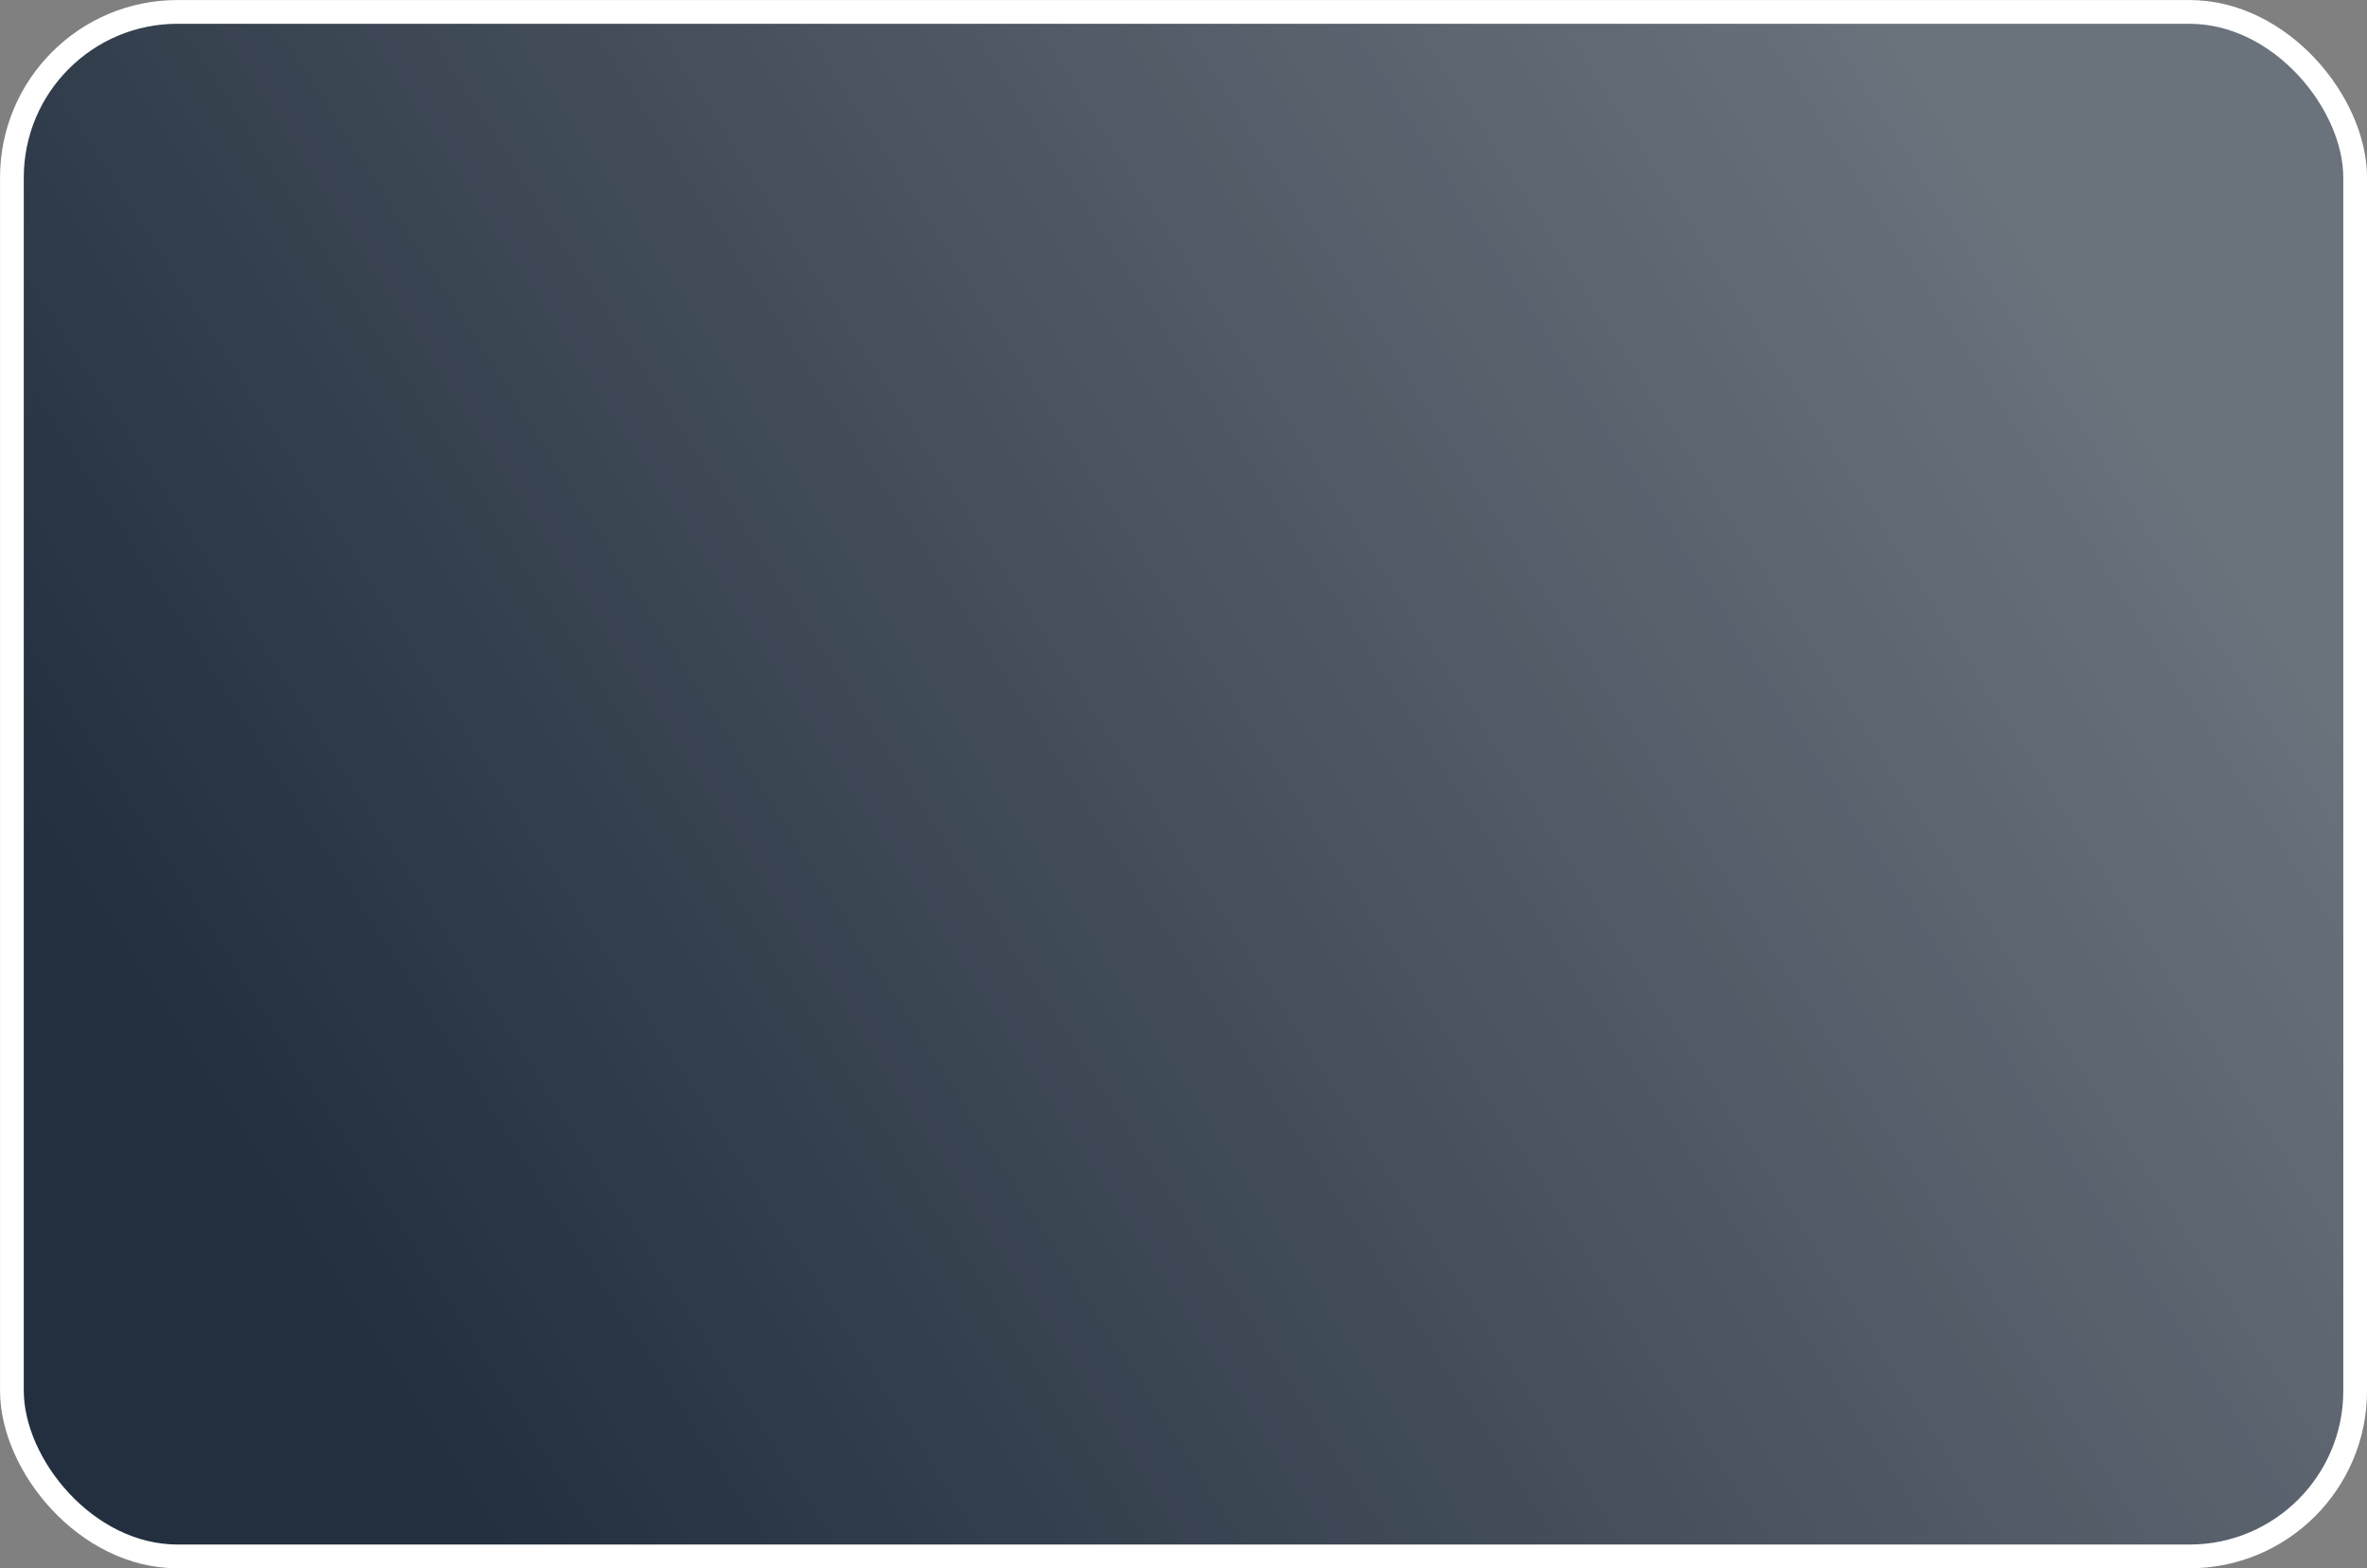
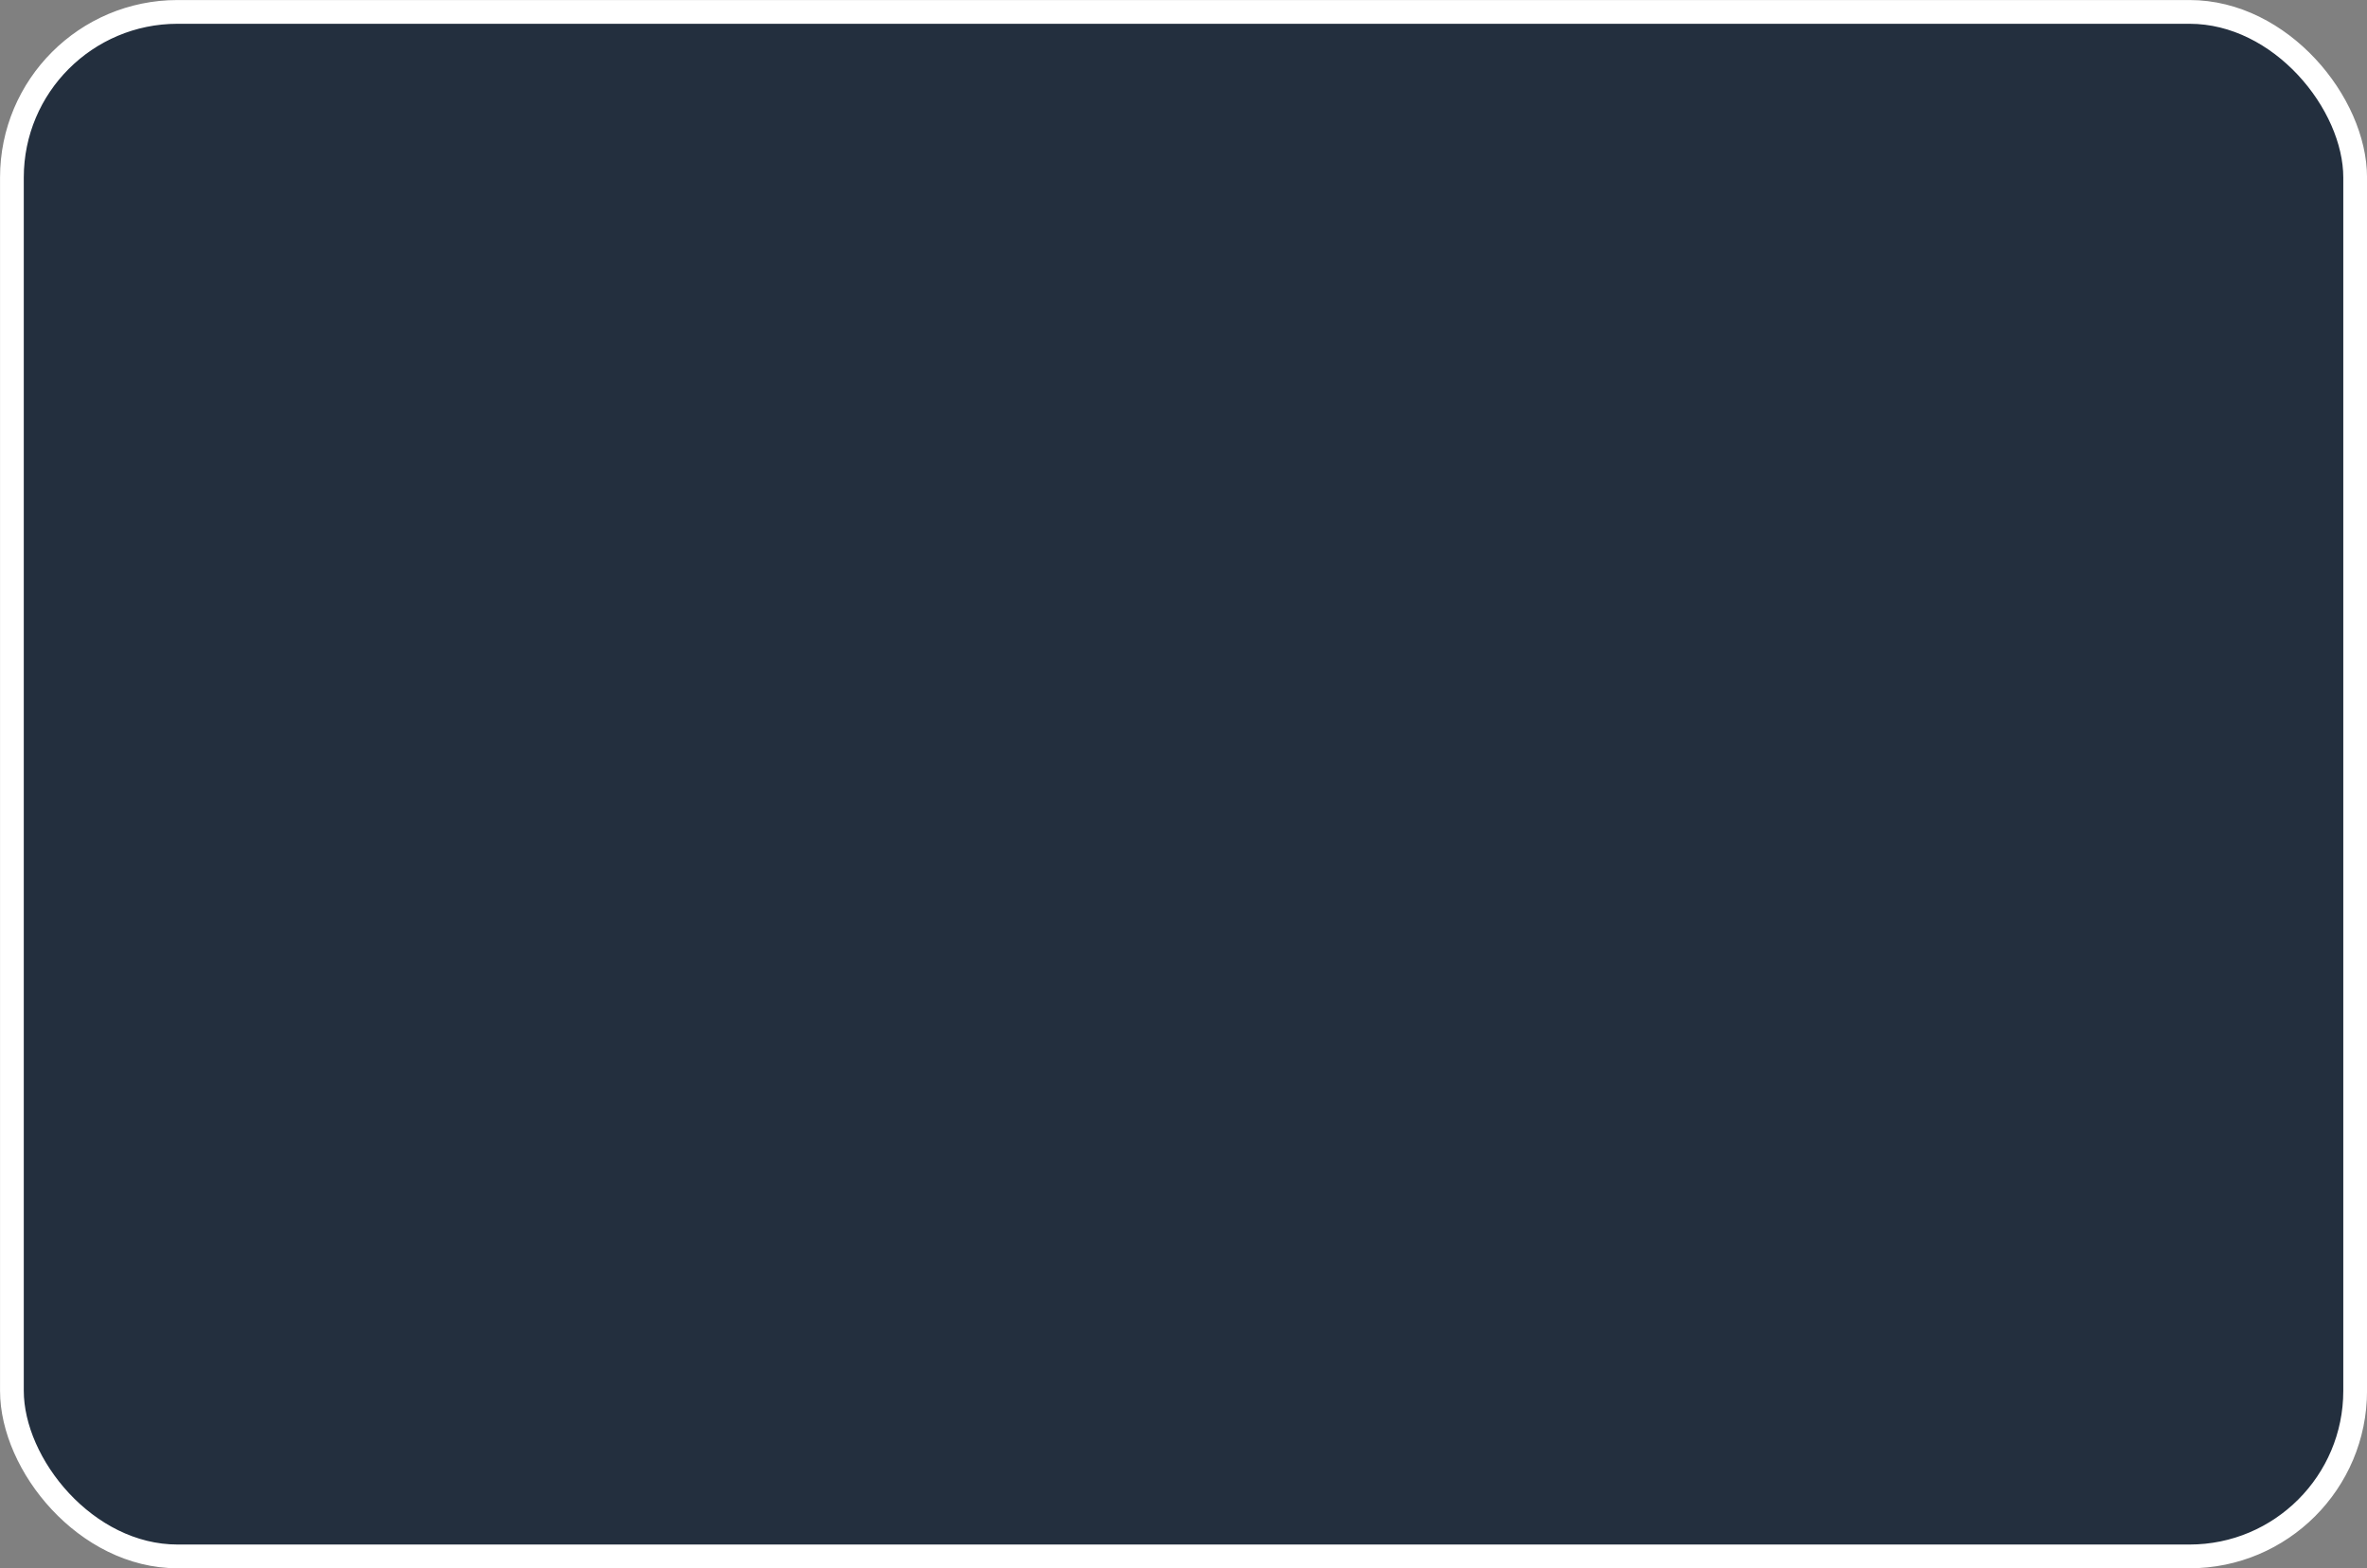
<svg xmlns="http://www.w3.org/2000/svg" fill="none" viewBox="0 0 320 212">
  <rect x="0" y="0" width="320" height="212" fill="#808080" stroke="none" />
  <rect x="1.61" y="1.61" width="316.79" height="208.79" rx="22.39" fill="#232F3E" />
-   <rect x="1.61" y="1.61" width="316.79" height="208.79" rx="22.39" fill="url(#a)" fill-opacity=".4" style="mix-blend-mode:hard-light" />
  <rect x="1.61" y="1.61" width="316.79" height="208.79" rx="22.39" stroke="#fff" stroke-width="3.21" />
  <defs>
    <linearGradient id="a" x1="-173.66" y1="322.53" x2="275.54" y2="36.22" gradientUnits="userSpaceOnUse">
      <stop offset=".49" stop-color="#fff" stop-opacity="0" />
      <stop offset="1" stop-color="#fff" stop-opacity=".8" />
    </linearGradient>
  </defs>
</svg>